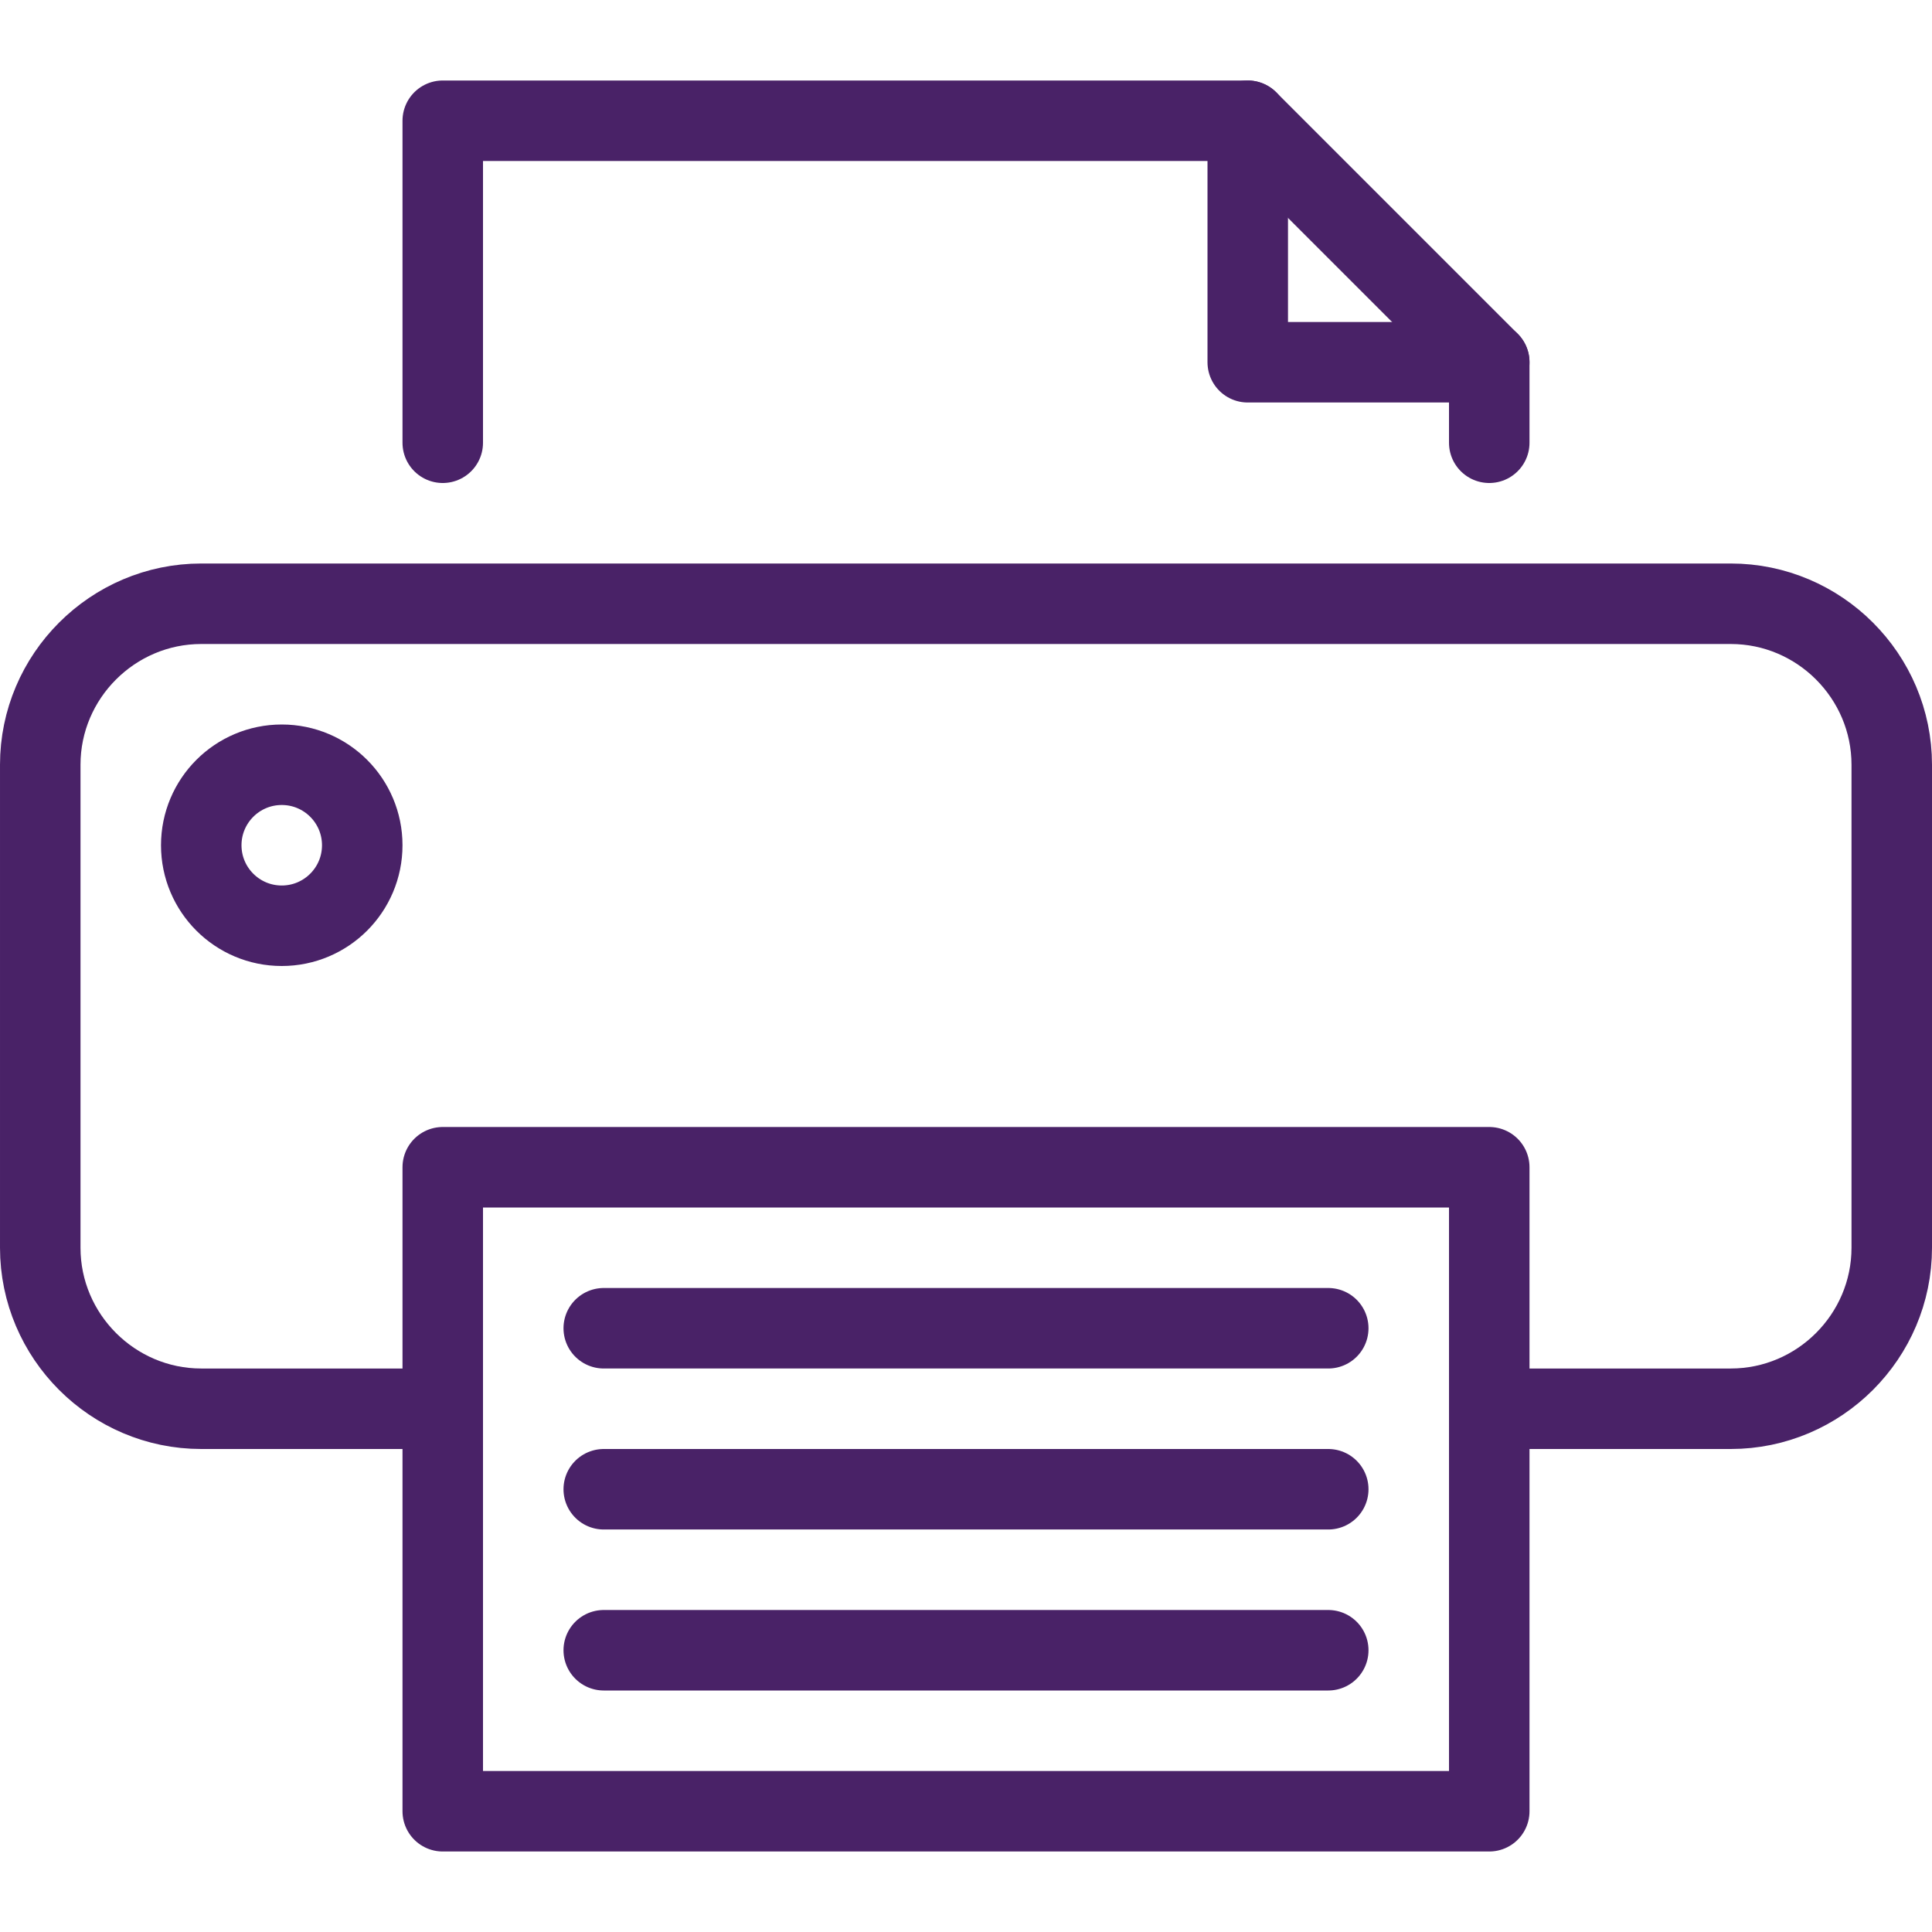
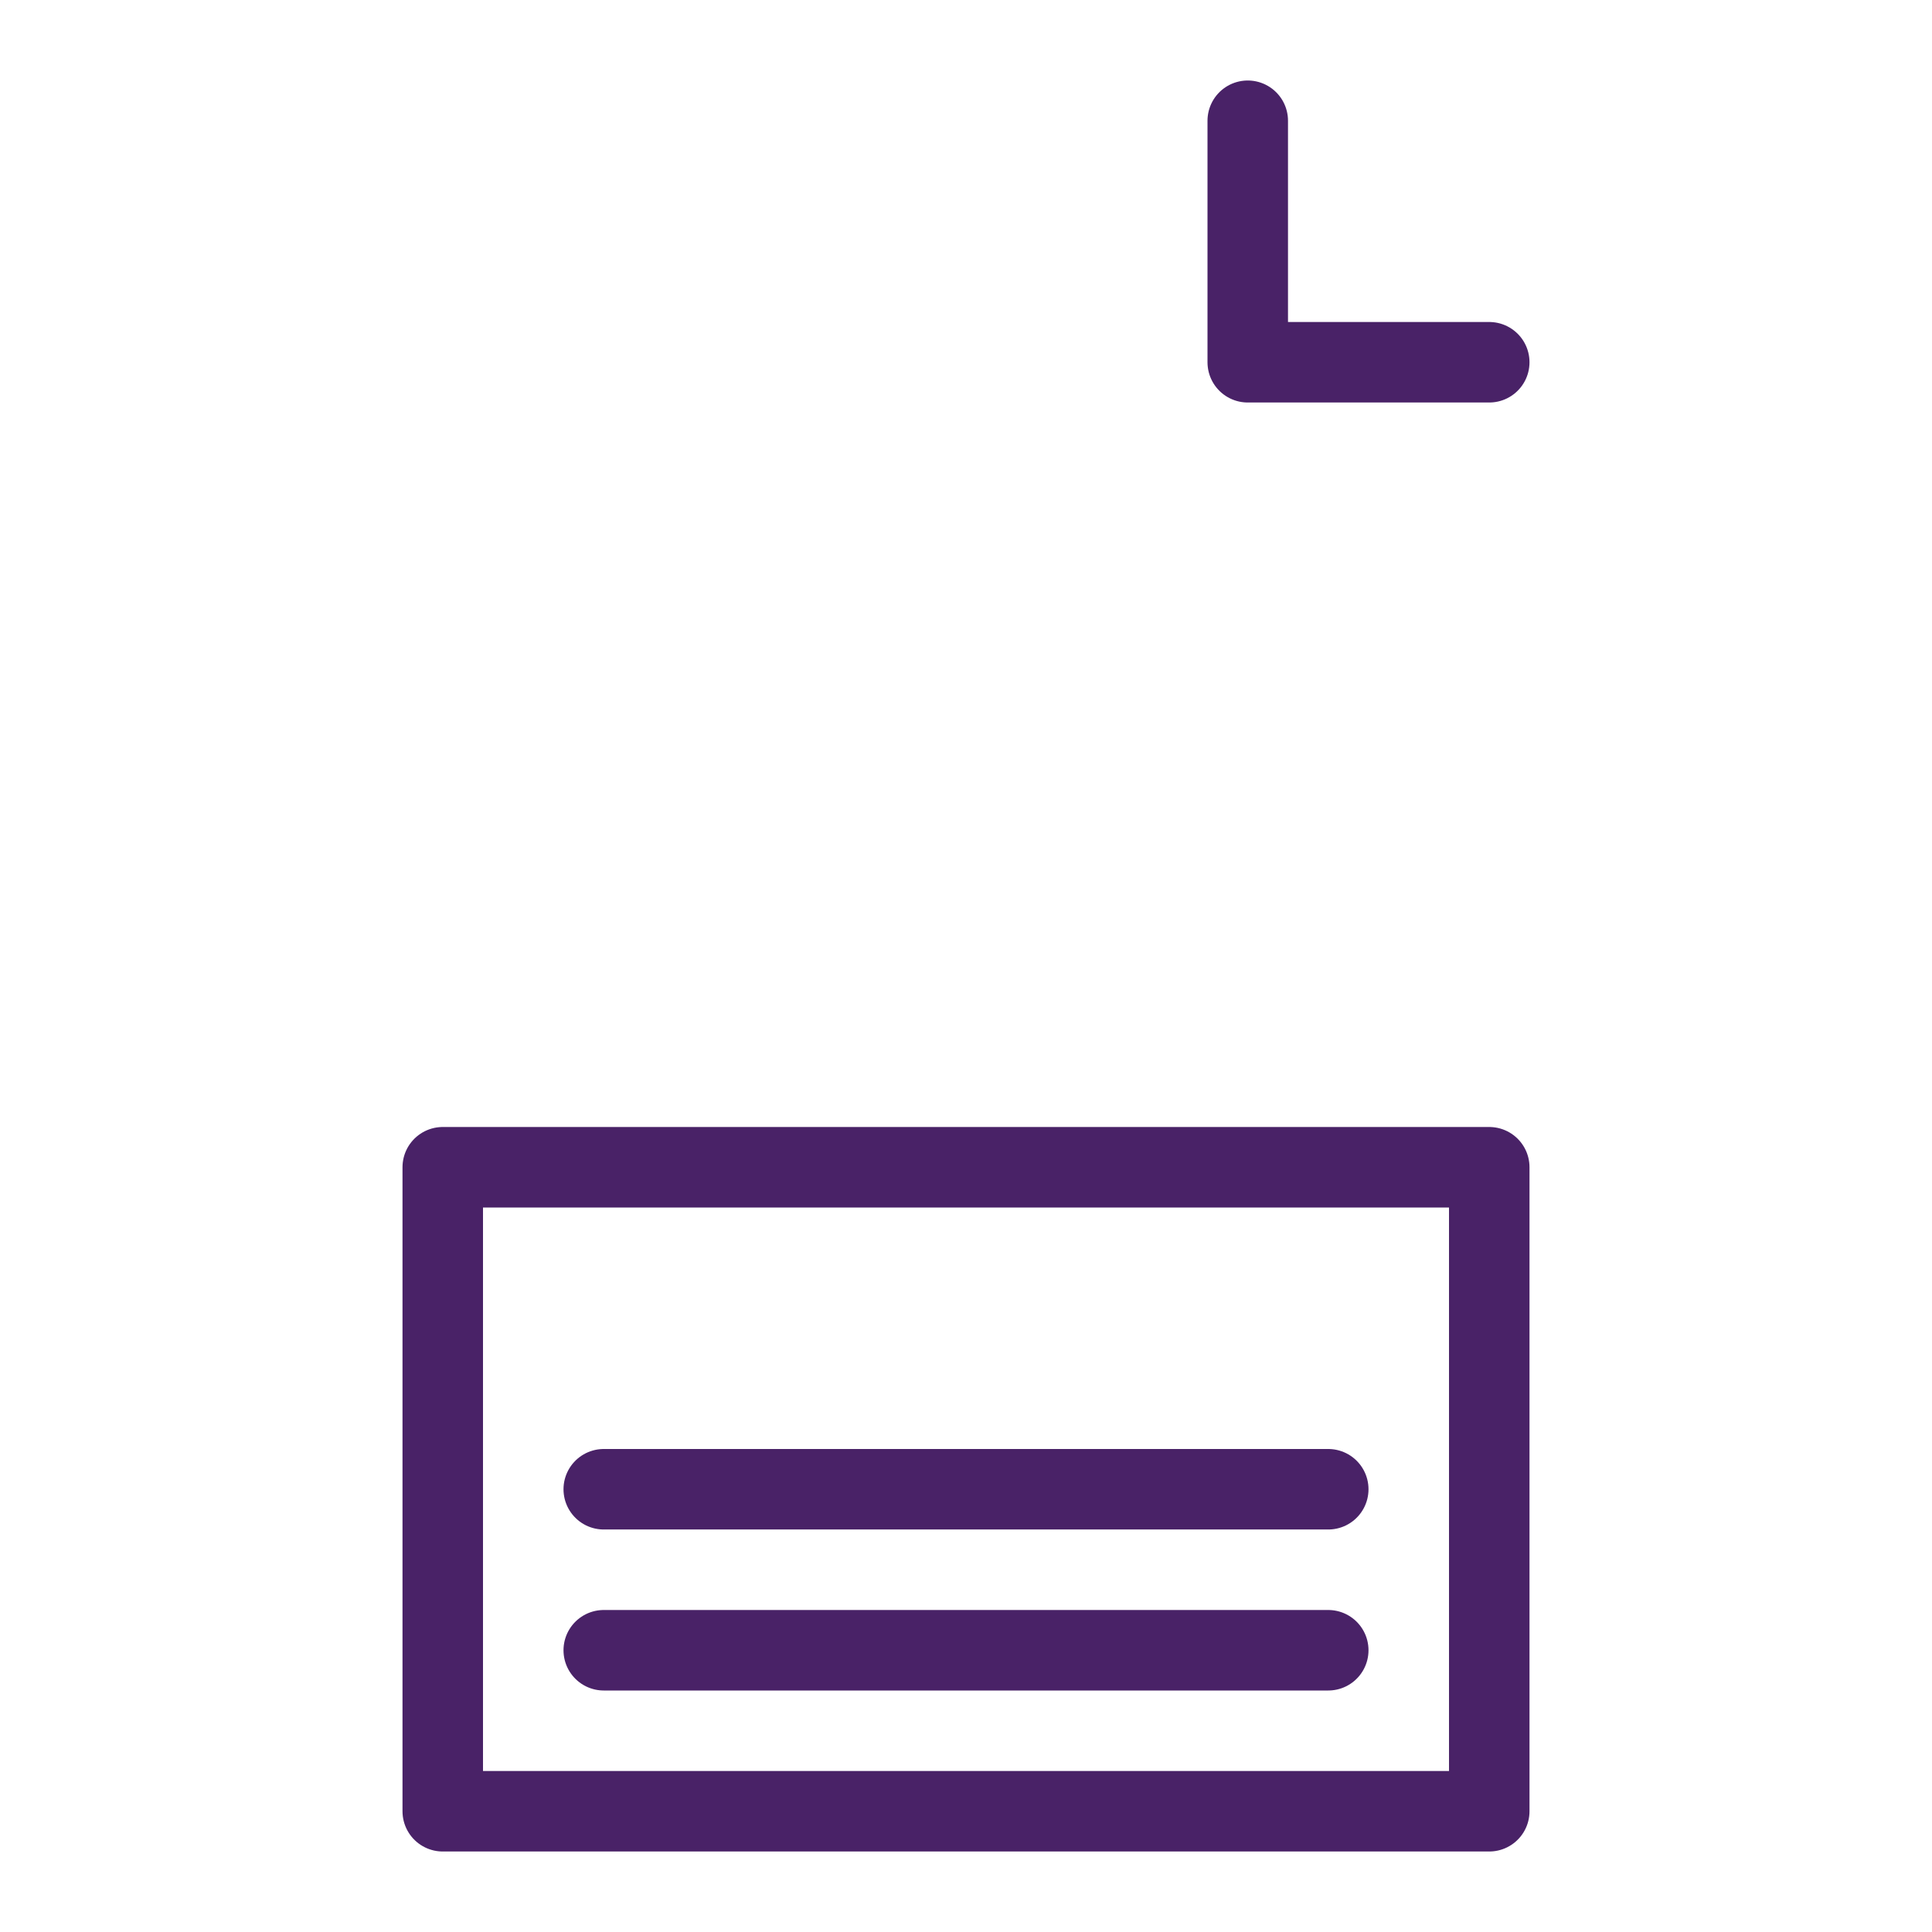
<svg xmlns="http://www.w3.org/2000/svg" xmlns:ns1="http://sodipodi.sourceforge.net/DTD/sodipodi-0.dtd" xmlns:ns2="http://www.inkscape.org/namespaces/inkscape" version="1.1" x="0px" y="0px" width="24px" height="24px" viewBox="0 0 24 24" enable-background="new 0 0 24 24" xml:space="preserve" id="svg26" ns1:docname="print-text.svg" ns2:version="0.92.4 5da689c313, 2019-01-14">
  <defs id="defs30" />
  <ns1:namedview pagecolor="#ffffff" bordercolor="#666666" borderopacity="1" objecttolerance="10" gridtolerance="10" guidetolerance="10" ns2:pageopacity="0" ns2:pageshadow="2" ns2:window-width="958" ns2:window-height="1059" id="namedview28" showgrid="false" ns2:zoom="9.8333333" ns2:cx="12" ns2:cy="12" ns2:window-x="960" ns2:window-y="0" ns2:window-maximized="0" ns2:current-layer="svg26" />
  <g id="Outline_Icons_1_" style="stroke:#492267;stroke-opacity:1">
    <g id="Outline_Icons" style="stroke:#492267;stroke-opacity:1">
      <g id="g18" style="stroke:#492267;stroke-opacity:1">
-         <path fill="none" stroke="#000000" stroke-linecap="round" stroke-linejoin="round" stroke-miterlimit="10" d="M5.5,17.5h-3     c-1.1,0-2-0.9-2-2v-6c0-1.1,0.9-2,2-2h19c1.101,0,2,0.9,2,2v6c0,1.1-0.899,2-2,2h-3" id="path2" style="stroke:#492267;stroke-opacity:1" />
-         <polyline fill="none" stroke="#000000" stroke-linecap="round" stroke-linejoin="round" stroke-miterlimit="10" points="5.5,5.5      5.5,1.5 15.5,1.5 18.5,4.5 18.5,5.5    " id="polyline4" style="stroke:#492267;stroke-opacity:1" />
        <rect x="5.5" y="14.5" fill="none" stroke="#000000" stroke-linecap="round" stroke-linejoin="round" stroke-miterlimit="10" width="13" height="8" id="rect6" style="stroke:#492267;stroke-opacity:1" />
-         <circle fill="none" stroke="#000000" stroke-linecap="round" stroke-linejoin="round" stroke-miterlimit="10" cx="3.5" cy="10.5" r="1" id="circle8" style="stroke:#492267;stroke-opacity:1" />
-         <line fill="none" stroke="#000000" stroke-linecap="round" stroke-linejoin="round" stroke-miterlimit="10" x1="7.5" y1="16.5" x2="16.5" y2="16.5" id="line10" style="stroke:#492267;stroke-opacity:1" />
        <line fill="none" stroke="#000000" stroke-linecap="round" stroke-linejoin="round" stroke-miterlimit="10" x1="7.5" y1="18.5" x2="16.5" y2="18.5" id="line12" style="stroke:#492267;stroke-opacity:1" />
        <line fill="none" stroke="#000000" stroke-linecap="round" stroke-linejoin="round" stroke-miterlimit="10" x1="7.5" y1="20.5" x2="16.5" y2="20.5" id="line14" style="stroke:#492267;stroke-opacity:1" />
        <polyline fill="none" stroke="#000000" stroke-linecap="round" stroke-linejoin="round" stroke-miterlimit="10" points="     15.5,1.5 15.5,4.5 18.5,4.5    " id="polyline16" style="stroke:#492267;stroke-opacity:1" />
      </g>
    </g>
    <g id="New_icons_1_" style="stroke:#492267;stroke-opacity:1">
	</g>
  </g>
</svg>